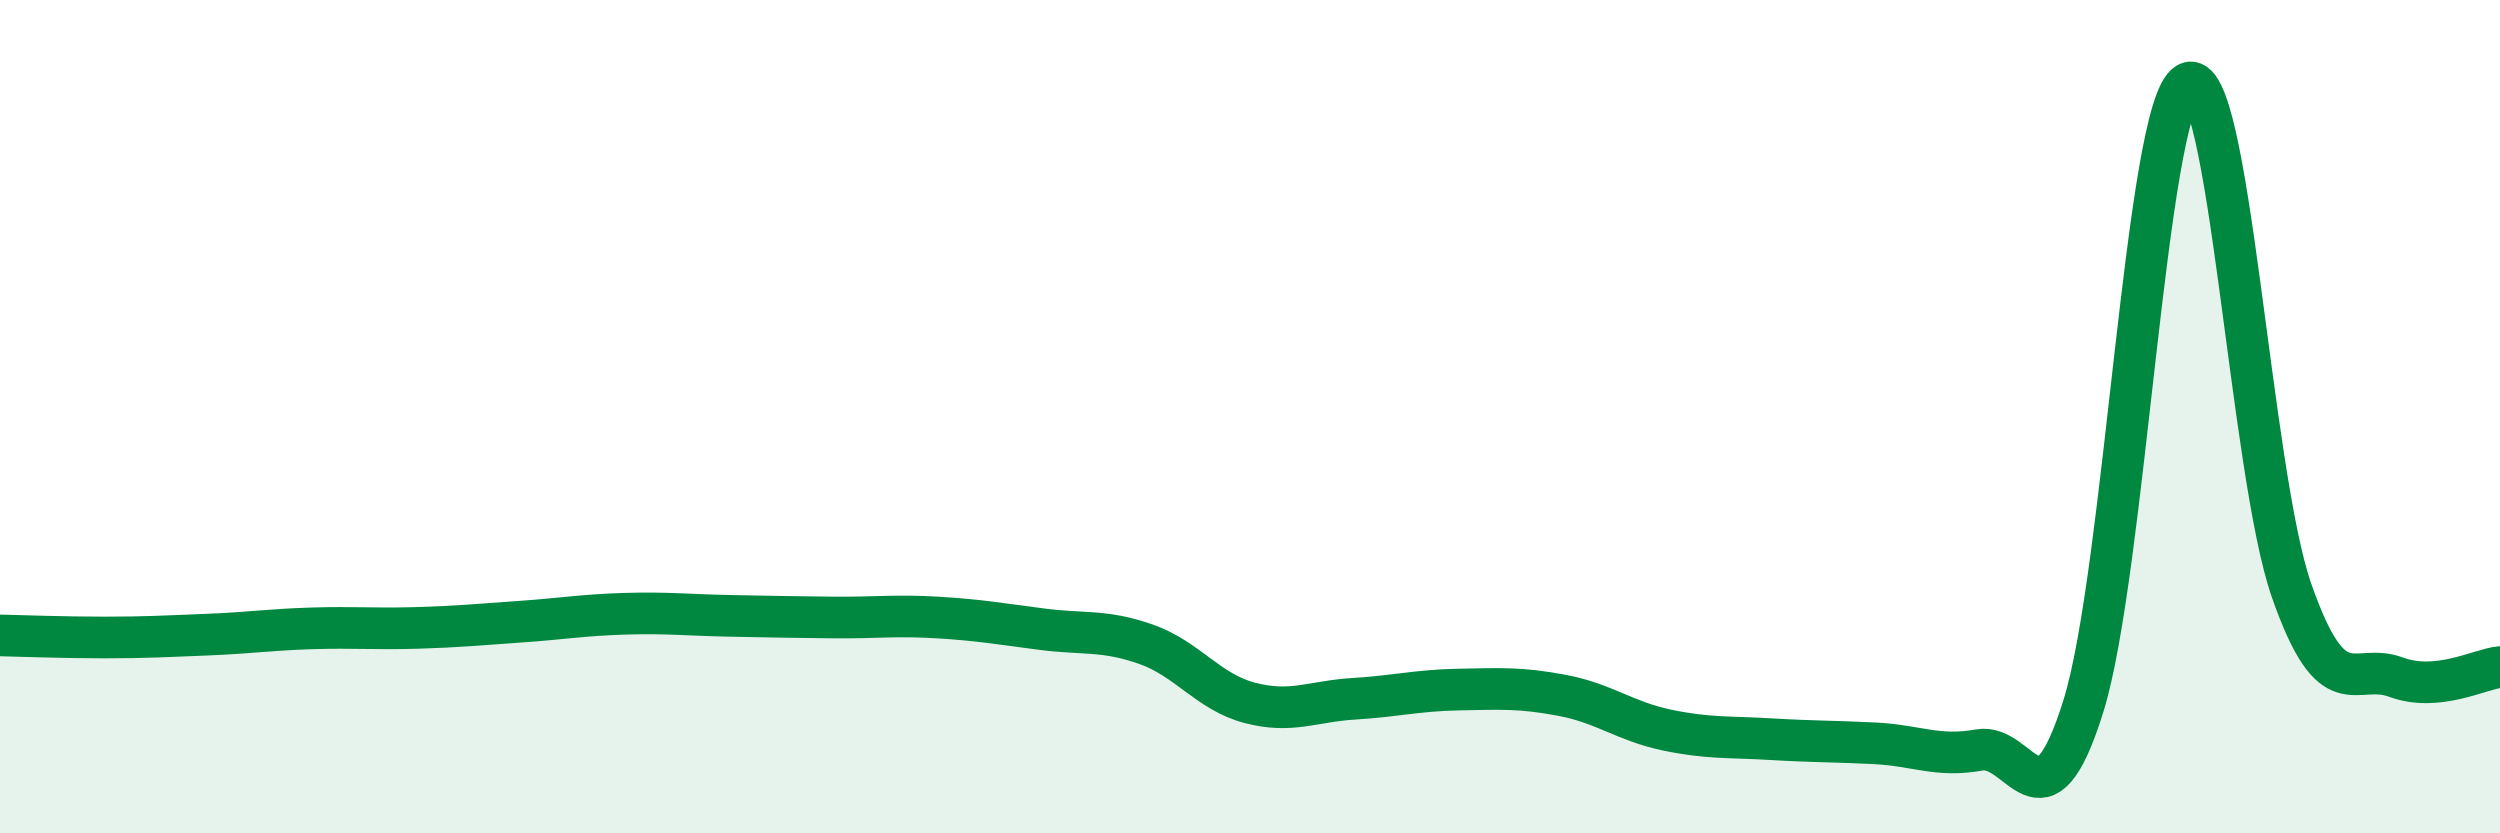
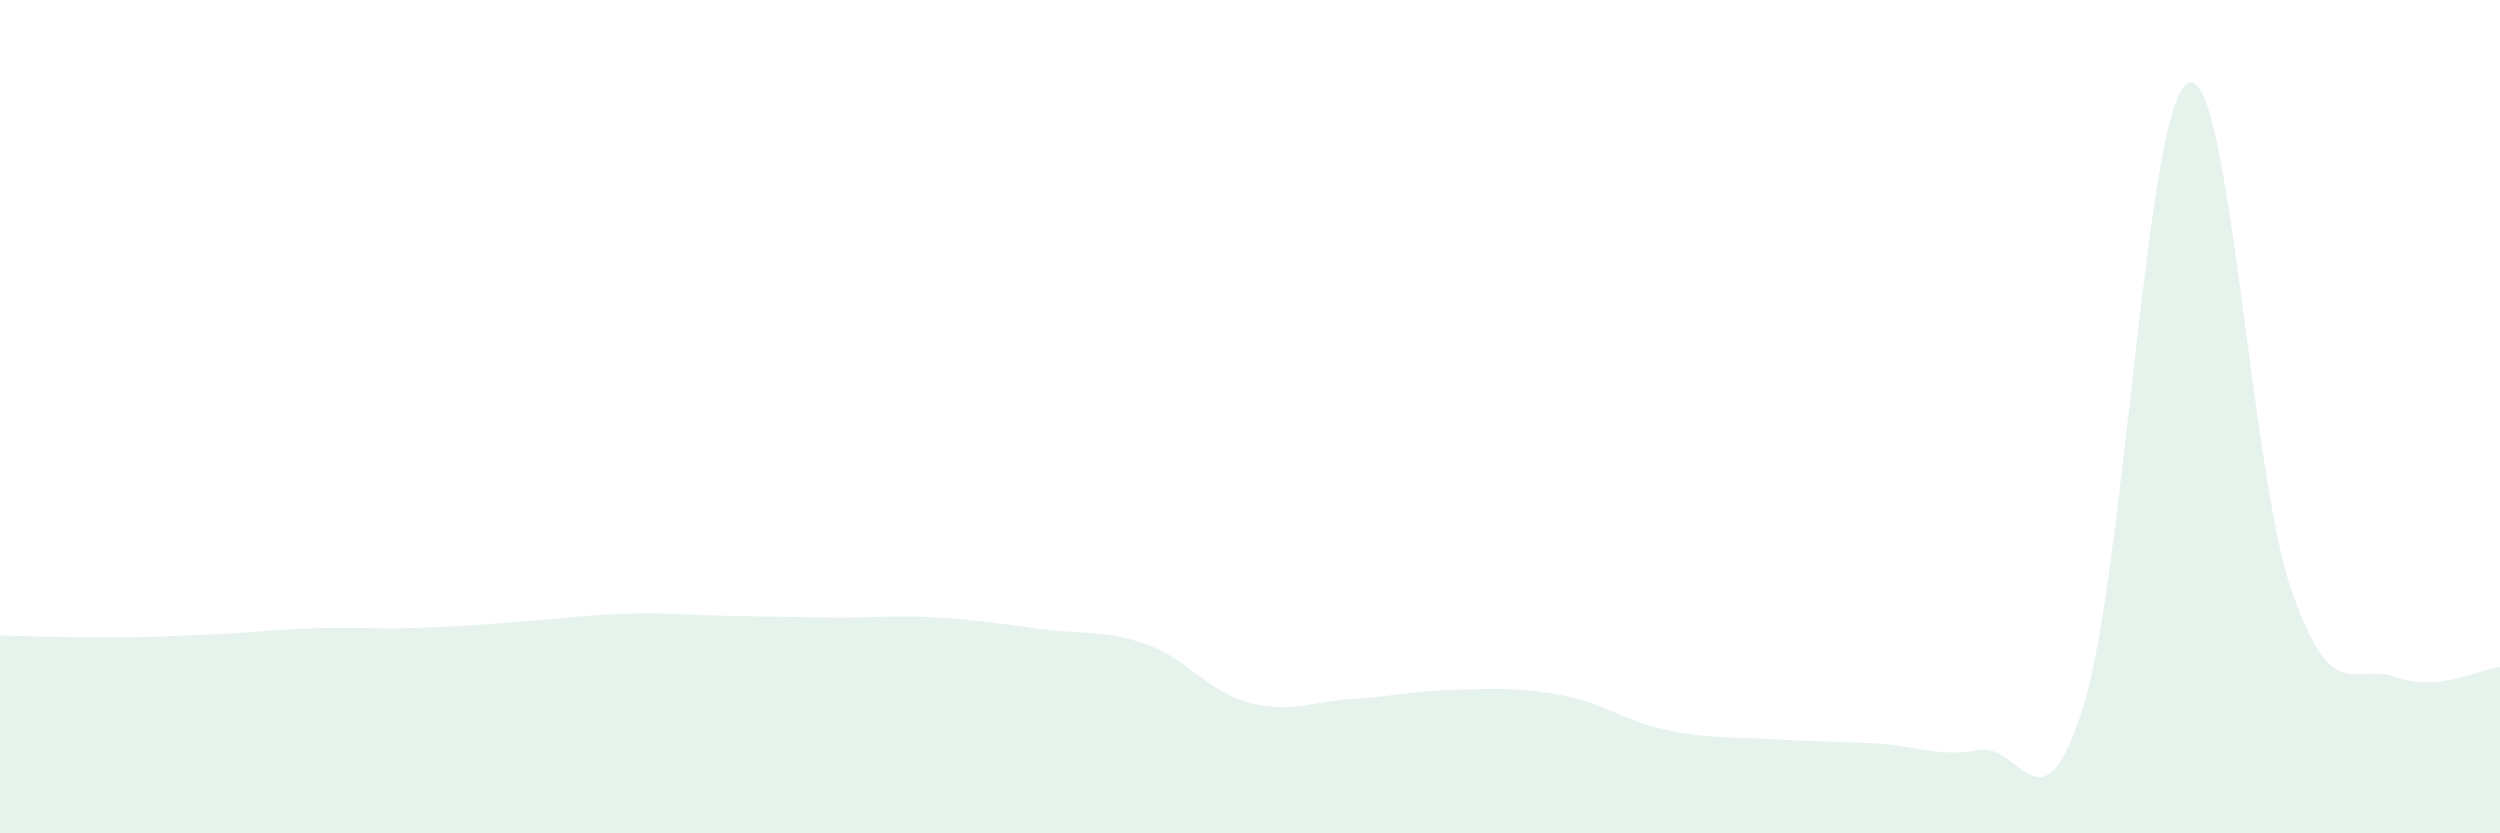
<svg xmlns="http://www.w3.org/2000/svg" width="60" height="20" viewBox="0 0 60 20">
  <path d="M 0,15.25 C 0.5,15.26 1.5,15.3 2.5,15.3 C 3.5,15.3 4,15.27 5,15.23 C 6,15.19 6.5,15.11 7.5,15.08 C 8.5,15.05 9,15.1 10,15.07 C 11,15.04 11.5,14.99 12.5,14.92 C 13.5,14.85 14,14.76 15,14.73 C 16,14.7 16.5,14.76 17.5,14.78 C 18.5,14.8 19,14.81 20,14.82 C 21,14.83 21.5,14.76 22.5,14.82 C 23.5,14.88 24,14.97 25,15.1 C 26,15.23 26.5,15.11 27.5,15.46 C 28.5,15.81 29,16.61 30,16.87 C 31,17.13 31.5,16.83 32.5,16.77 C 33.5,16.71 34,16.57 35,16.55 C 36,16.53 36.5,16.5 37.5,16.69 C 38.5,16.88 39,17.31 40,17.52 C 41,17.73 41.5,17.68 42.5,17.74 C 43.5,17.8 44,17.79 45,17.84 C 46,17.89 46.5,18.18 47.5,18 C 48.5,17.82 49,20.15 50,16.95 C 51,13.75 51.5,2.55 52.5,2 C 53.5,1.45 54,11.33 55,14.18 C 56,17.03 56.5,15.88 57.5,16.25 C 58.5,16.62 59.5,16.06 60,16.01L60 20L0 20Z" fill="#008740" opacity="0.1" stroke-linecap="round" stroke-linejoin="round" />
-   <path d="M 0,15.25 C 0.5,15.26 1.5,15.3 2.5,15.3 C 3.5,15.3 4,15.27 5,15.23 C 6,15.19 6.5,15.11 7.5,15.08 C 8.5,15.05 9,15.1 10,15.07 C 11,15.04 11.5,14.99 12.5,14.92 C 13.5,14.85 14,14.76 15,14.73 C 16,14.7 16.5,14.76 17.5,14.78 C 18.5,14.8 19,14.81 20,14.82 C 21,14.83 21.5,14.76 22.5,14.82 C 23.5,14.88 24,14.97 25,15.1 C 26,15.23 26.5,15.11 27.5,15.46 C 28.5,15.81 29,16.61 30,16.87 C 31,17.13 31.5,16.83 32.5,16.77 C 33.5,16.71 34,16.57 35,16.55 C 36,16.53 36.5,16.5 37.5,16.69 C 38.5,16.88 39,17.31 40,17.52 C 41,17.73 41.5,17.68 42.5,17.74 C 43.5,17.8 44,17.79 45,17.84 C 46,17.89 46.5,18.18 47.5,18 C 48.5,17.82 49,20.15 50,16.95 C 51,13.75 51.5,2.55 52.5,2 C 53.5,1.45 54,11.33 55,14.18 C 56,17.03 56.5,15.88 57.5,16.25 C 58.5,16.62 59.5,16.06 60,16.01" stroke="#008740" stroke-width="1" fill="none" stroke-linecap="round" stroke-linejoin="round" />
</svg>